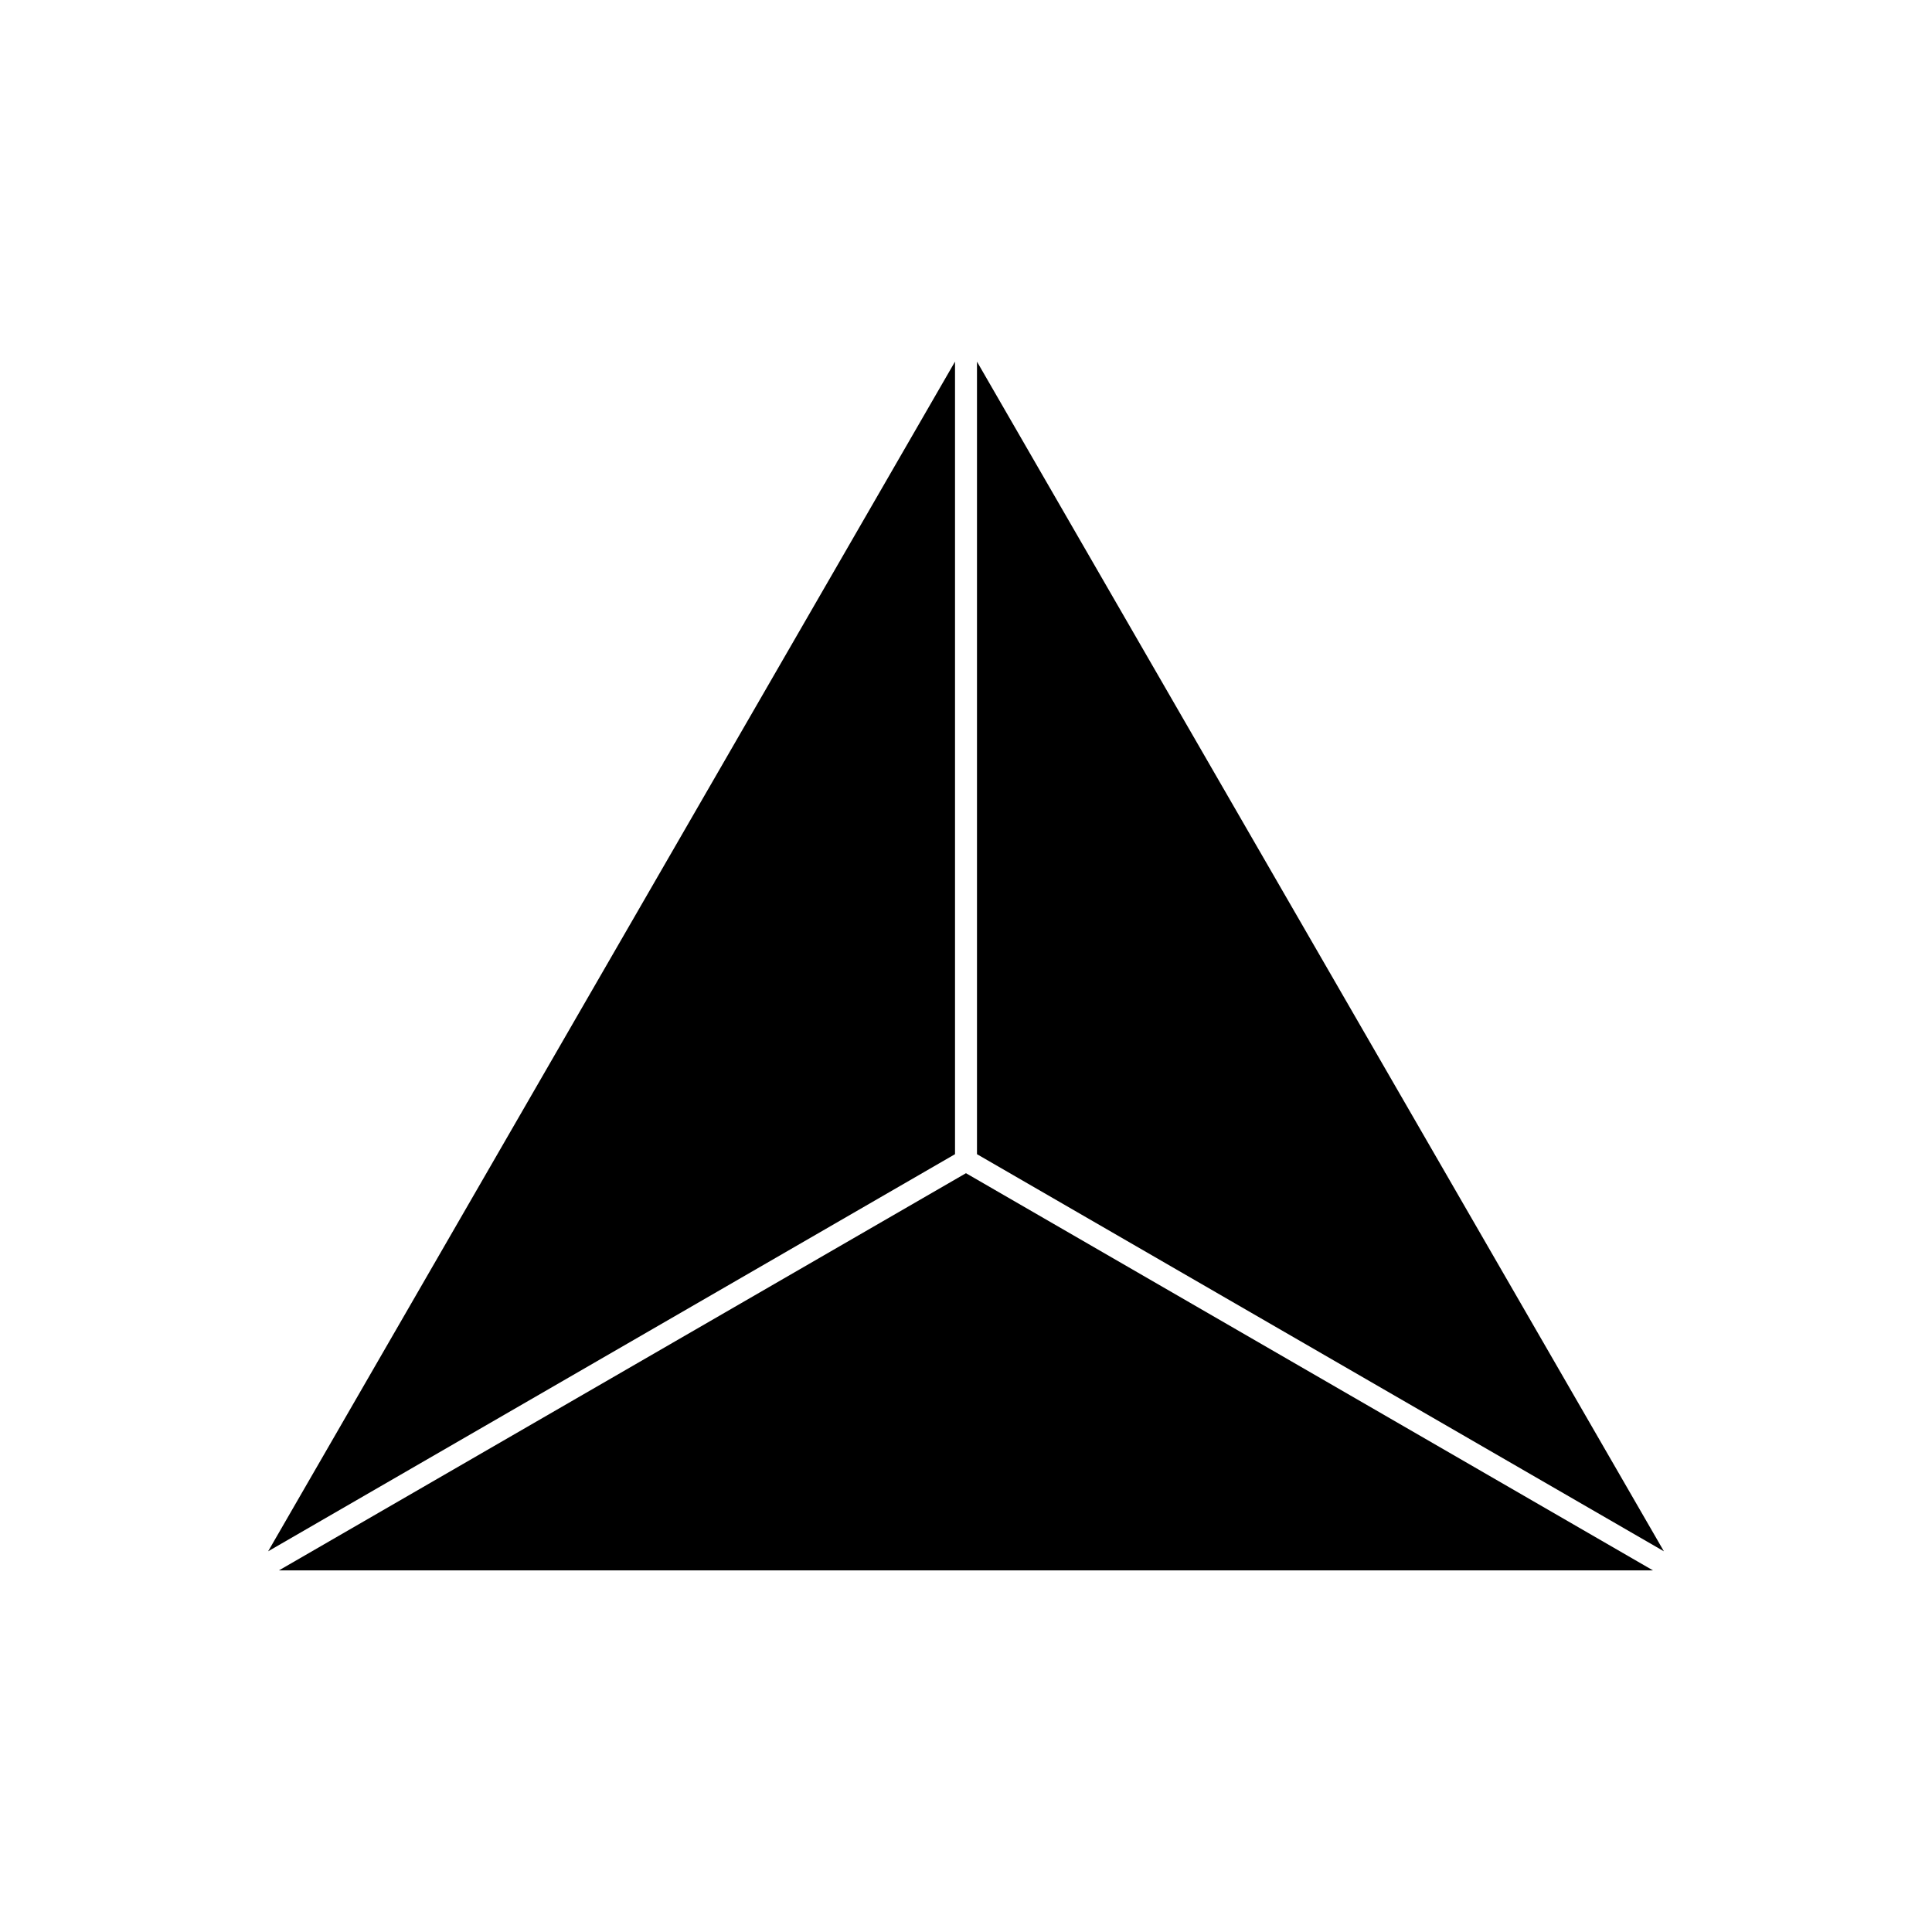
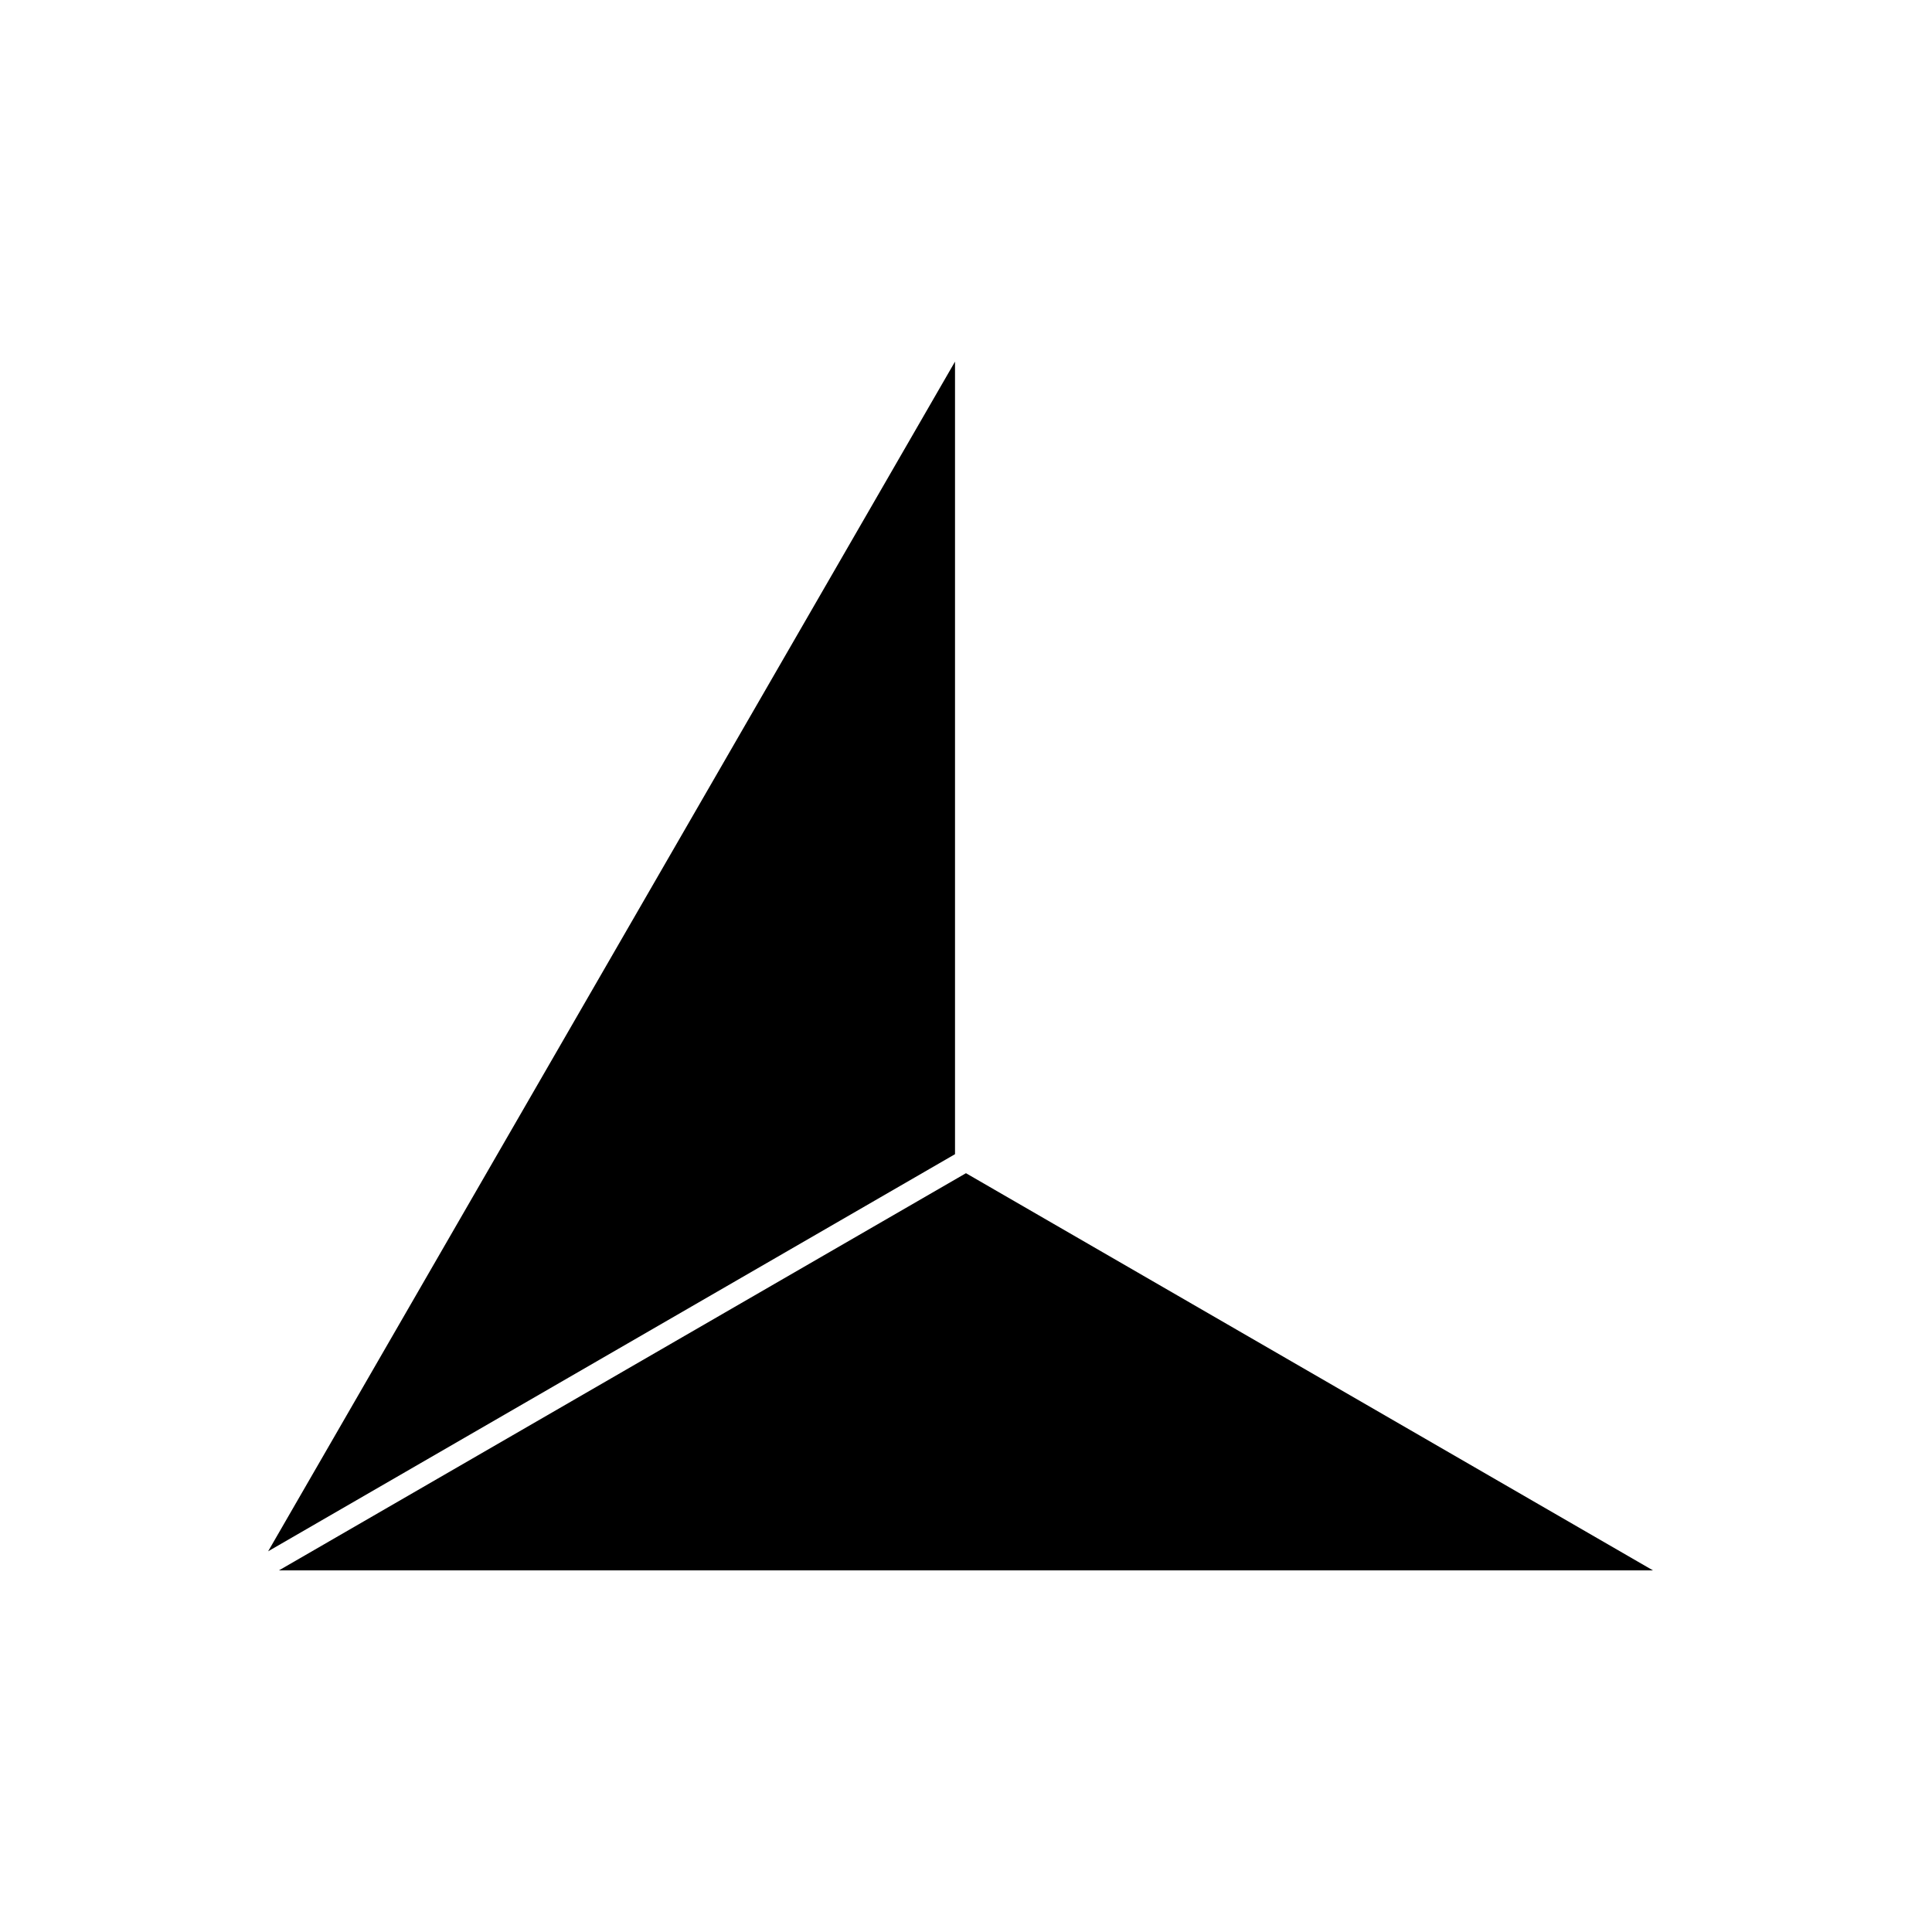
<svg xmlns="http://www.w3.org/2000/svg" fill="#000000" width="800px" height="800px" version="1.1" viewBox="144 144 512 512">
  <g>
    <path d="m397.09 239.83-182.03 315.28 182.03-105.24z" />
-     <path d="m402.91 239.84v210.03l182.04 105.24z" />
    <path d="m399.99 454.91-182.07 105.26h364.14z" />
  </g>
</svg>